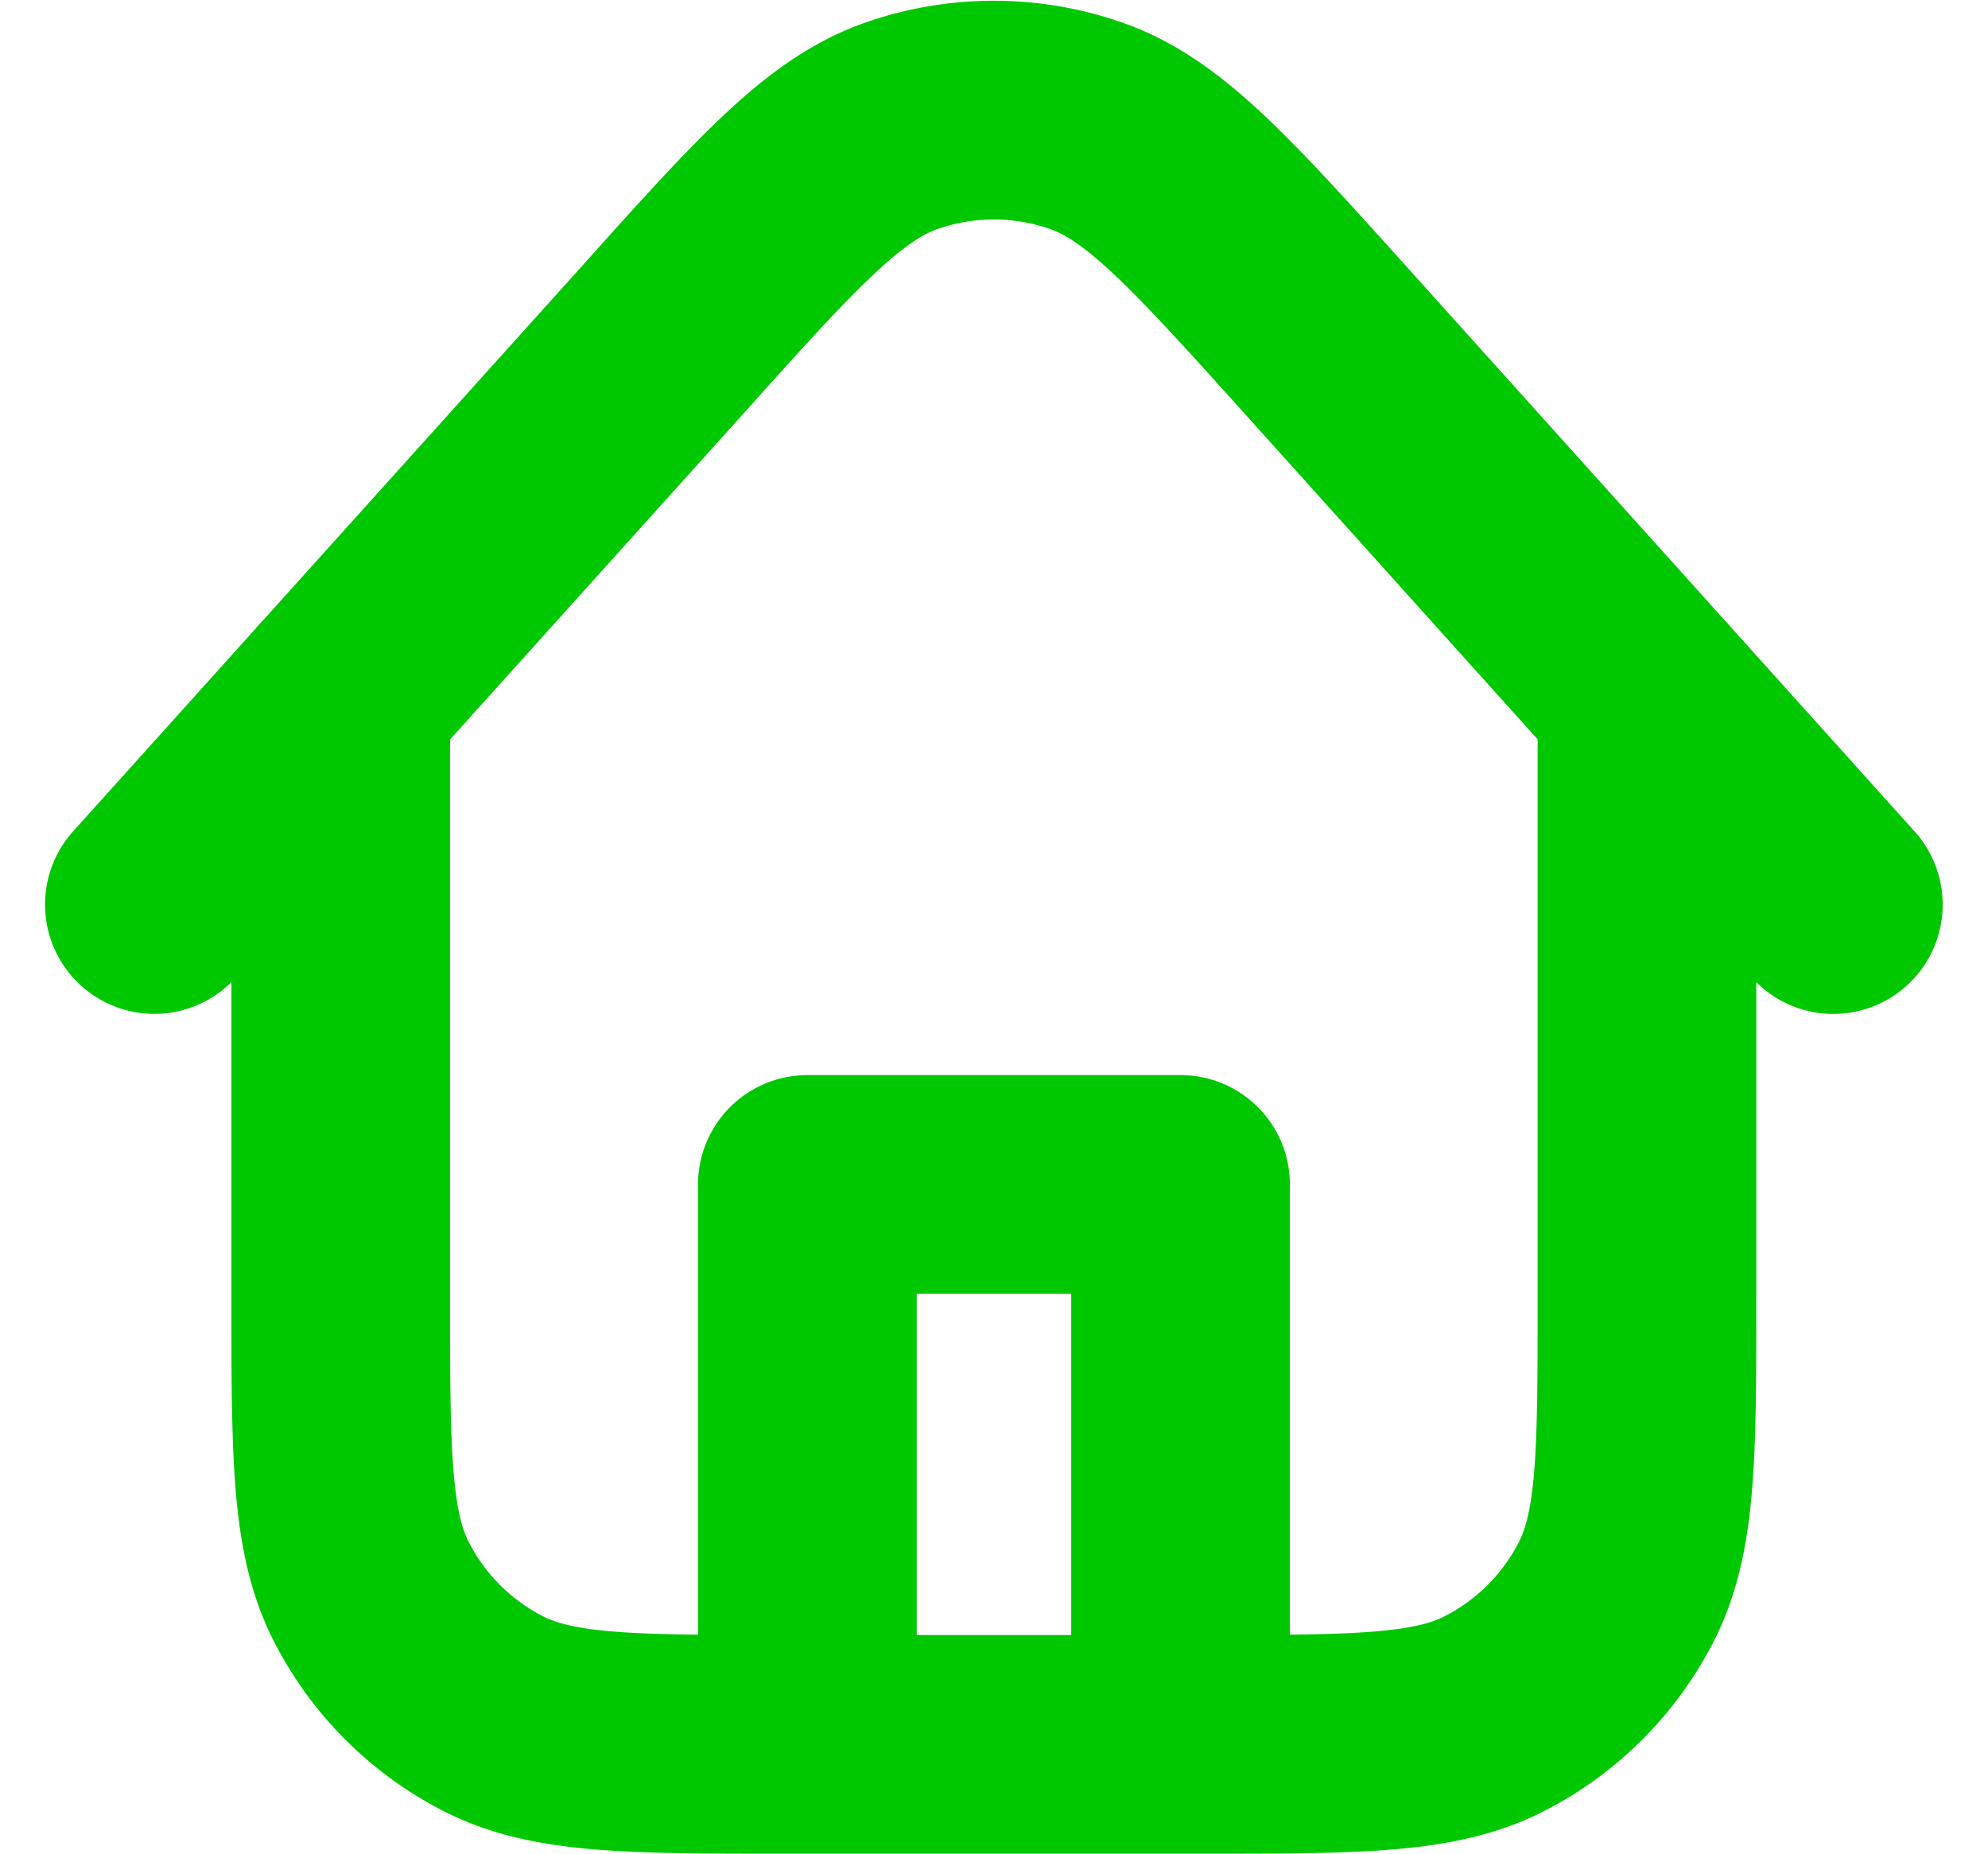
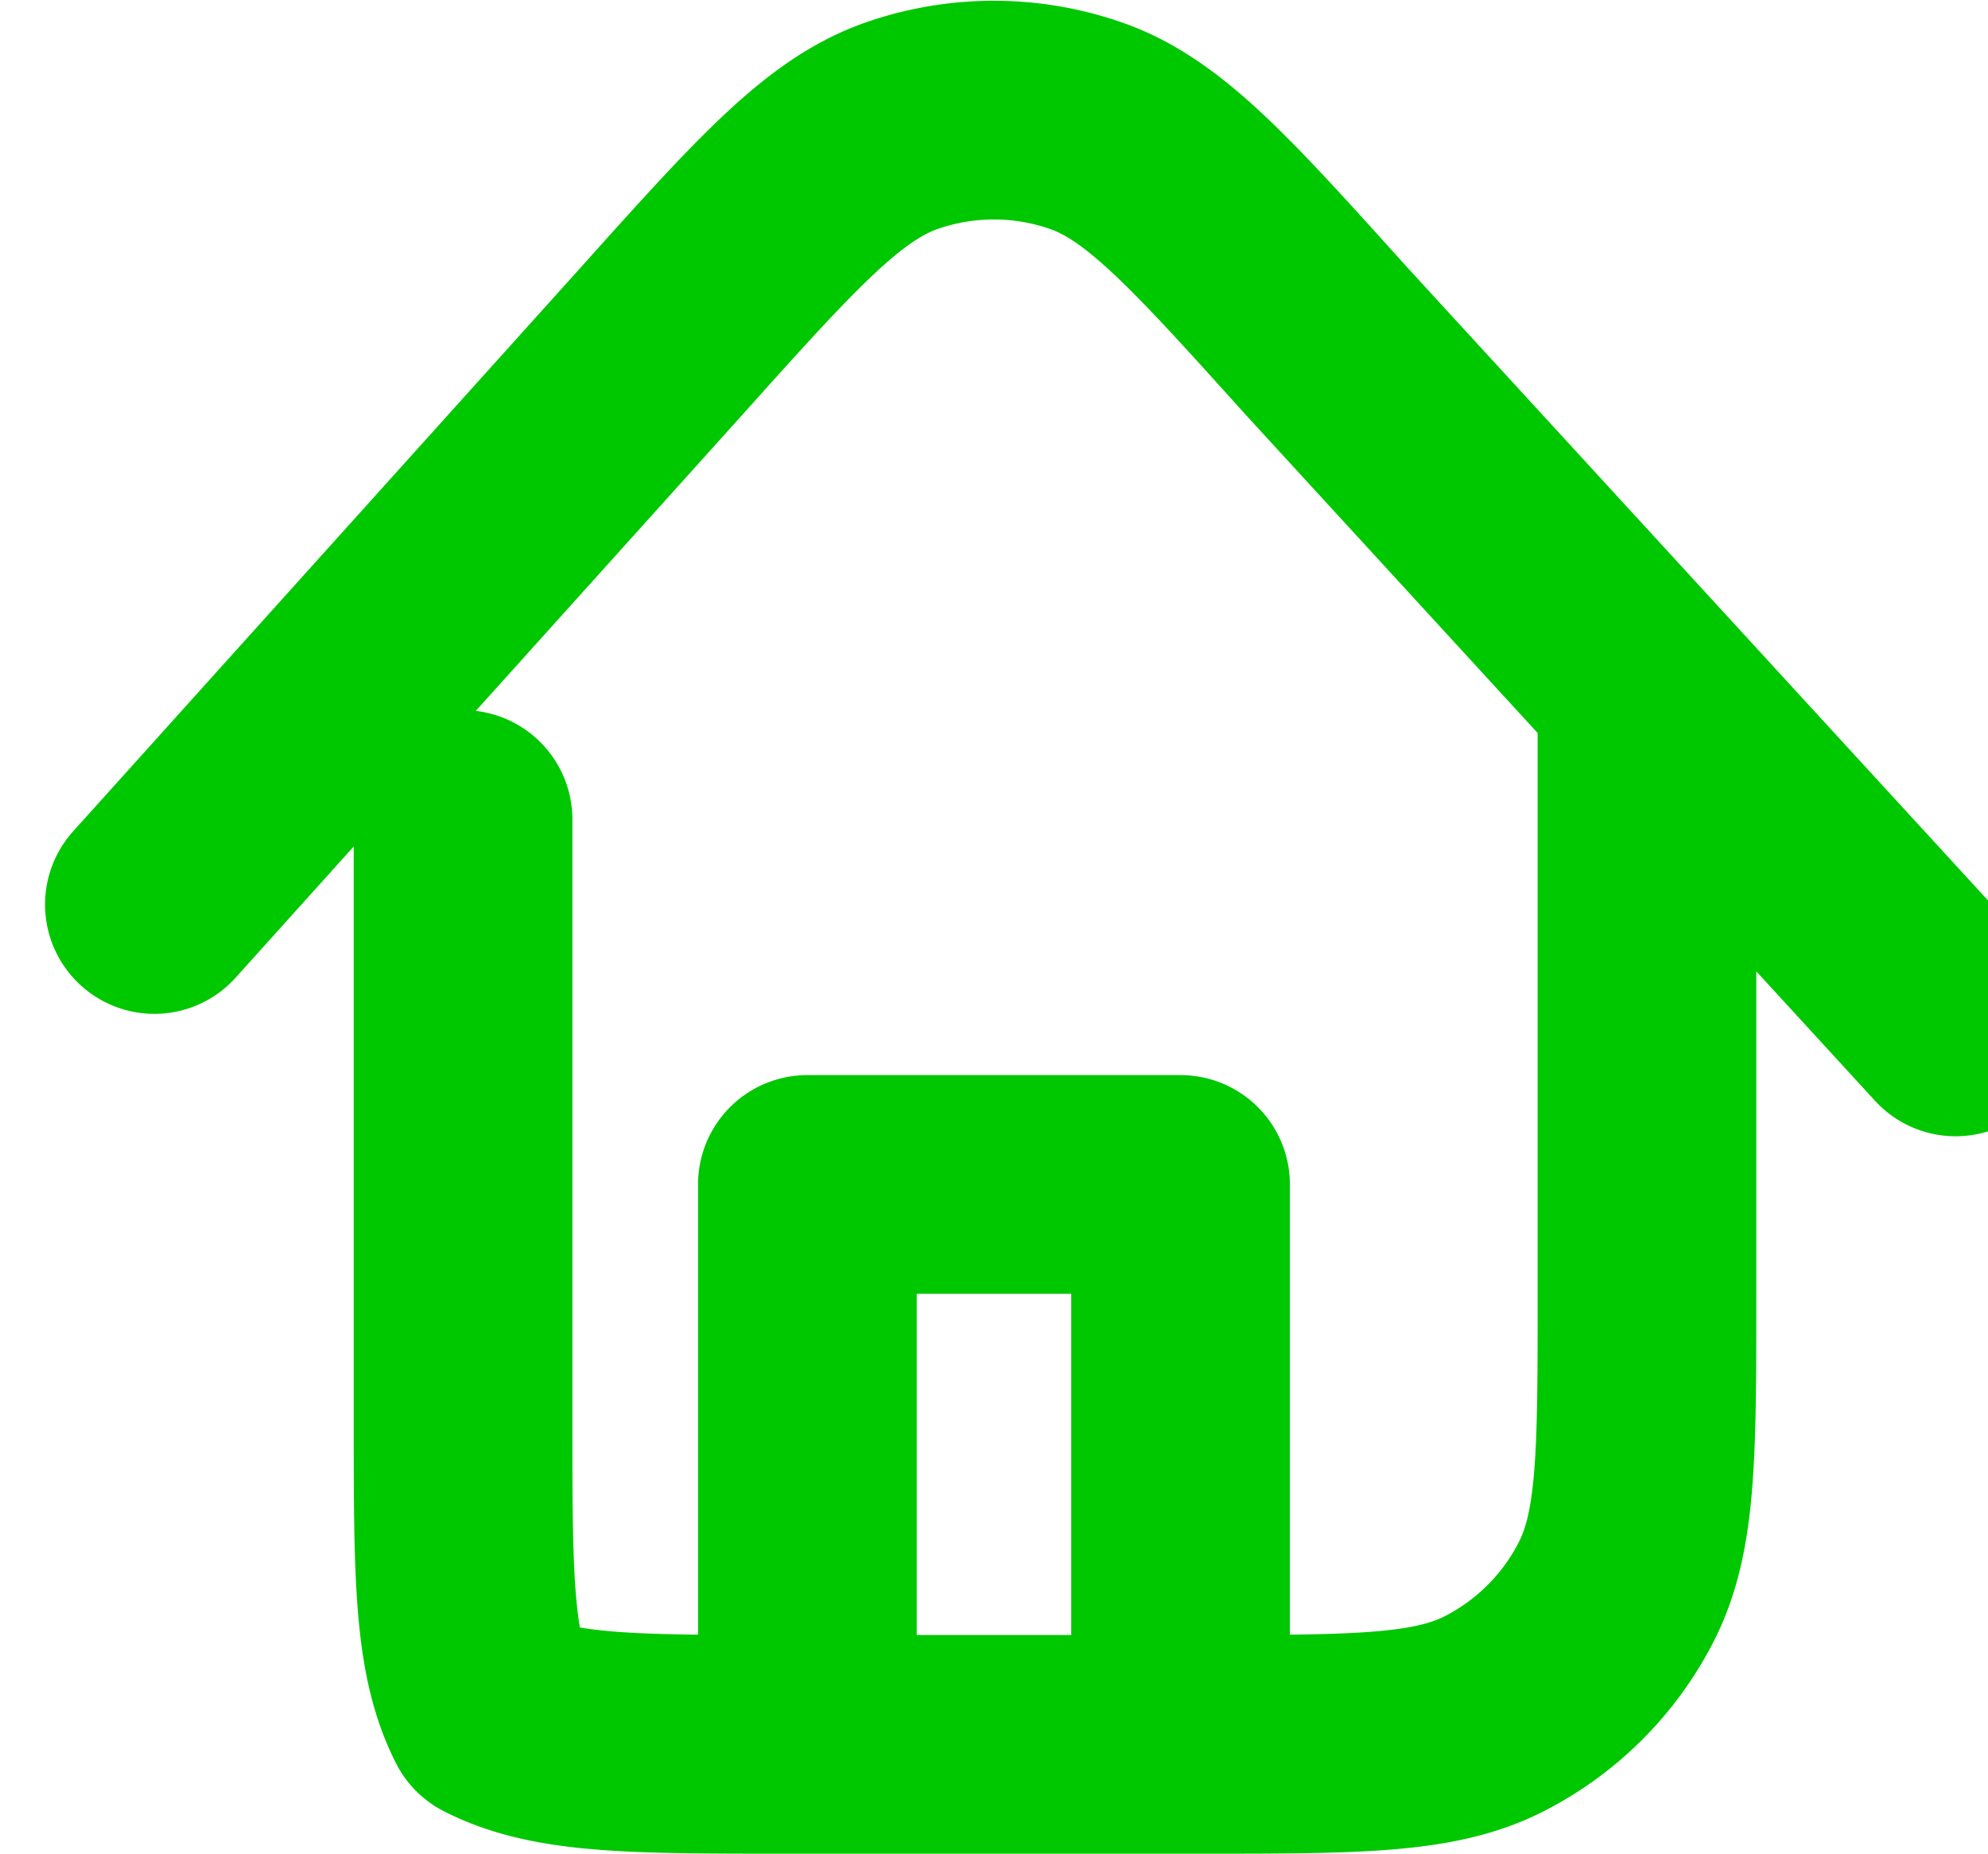
<svg xmlns="http://www.w3.org/2000/svg" width="27.275" height="25.427" viewBox="0 0 27.275 25.427">
-   <path id="house-floor-svgrepo-com" d="M17.079,25.9V18.223h-5.12V25.9M23.478,11.54v8.219c0,2.15,0,3.226-.419,4.047a3.839,3.839,0,0,1-1.678,1.678c-.821.419-1.9.419-4.047.419H11.7c-2.15,0-3.226,0-4.047-.419a3.84,3.84,0,0,1-1.678-1.678c-.418-.821-.418-1.9-.418-4.047v-8.22m20.478,2.845L19.084,6.658C17.5,4.9,16.712,4.023,15.78,3.7a3.84,3.84,0,0,0-2.526,0c-.931.324-1.722,1.2-3.3,2.96L3,14.383" transform="translate(-0.882 -1.976)" fill="none" stroke="#00c800" stroke-linecap="round" stroke-linejoin="round" stroke-width="3" />
+   <path id="house-floor-svgrepo-com" d="M17.079,25.9V18.223h-5.12V25.9M23.478,11.54v8.219c0,2.15,0,3.226-.419,4.047a3.839,3.839,0,0,1-1.678,1.678c-.821.419-1.9.419-4.047.419H11.7c-2.15,0-3.226,0-4.047-.419c-.418-.821-.418-1.9-.418-4.047v-8.22m20.478,2.845L19.084,6.658C17.5,4.9,16.712,4.023,15.78,3.7a3.84,3.84,0,0,0-2.526,0c-.931.324-1.722,1.2-3.3,2.96L3,14.383" transform="translate(-0.882 -1.976)" fill="none" stroke="#00c800" stroke-linecap="round" stroke-linejoin="round" stroke-width="3" />
</svg>